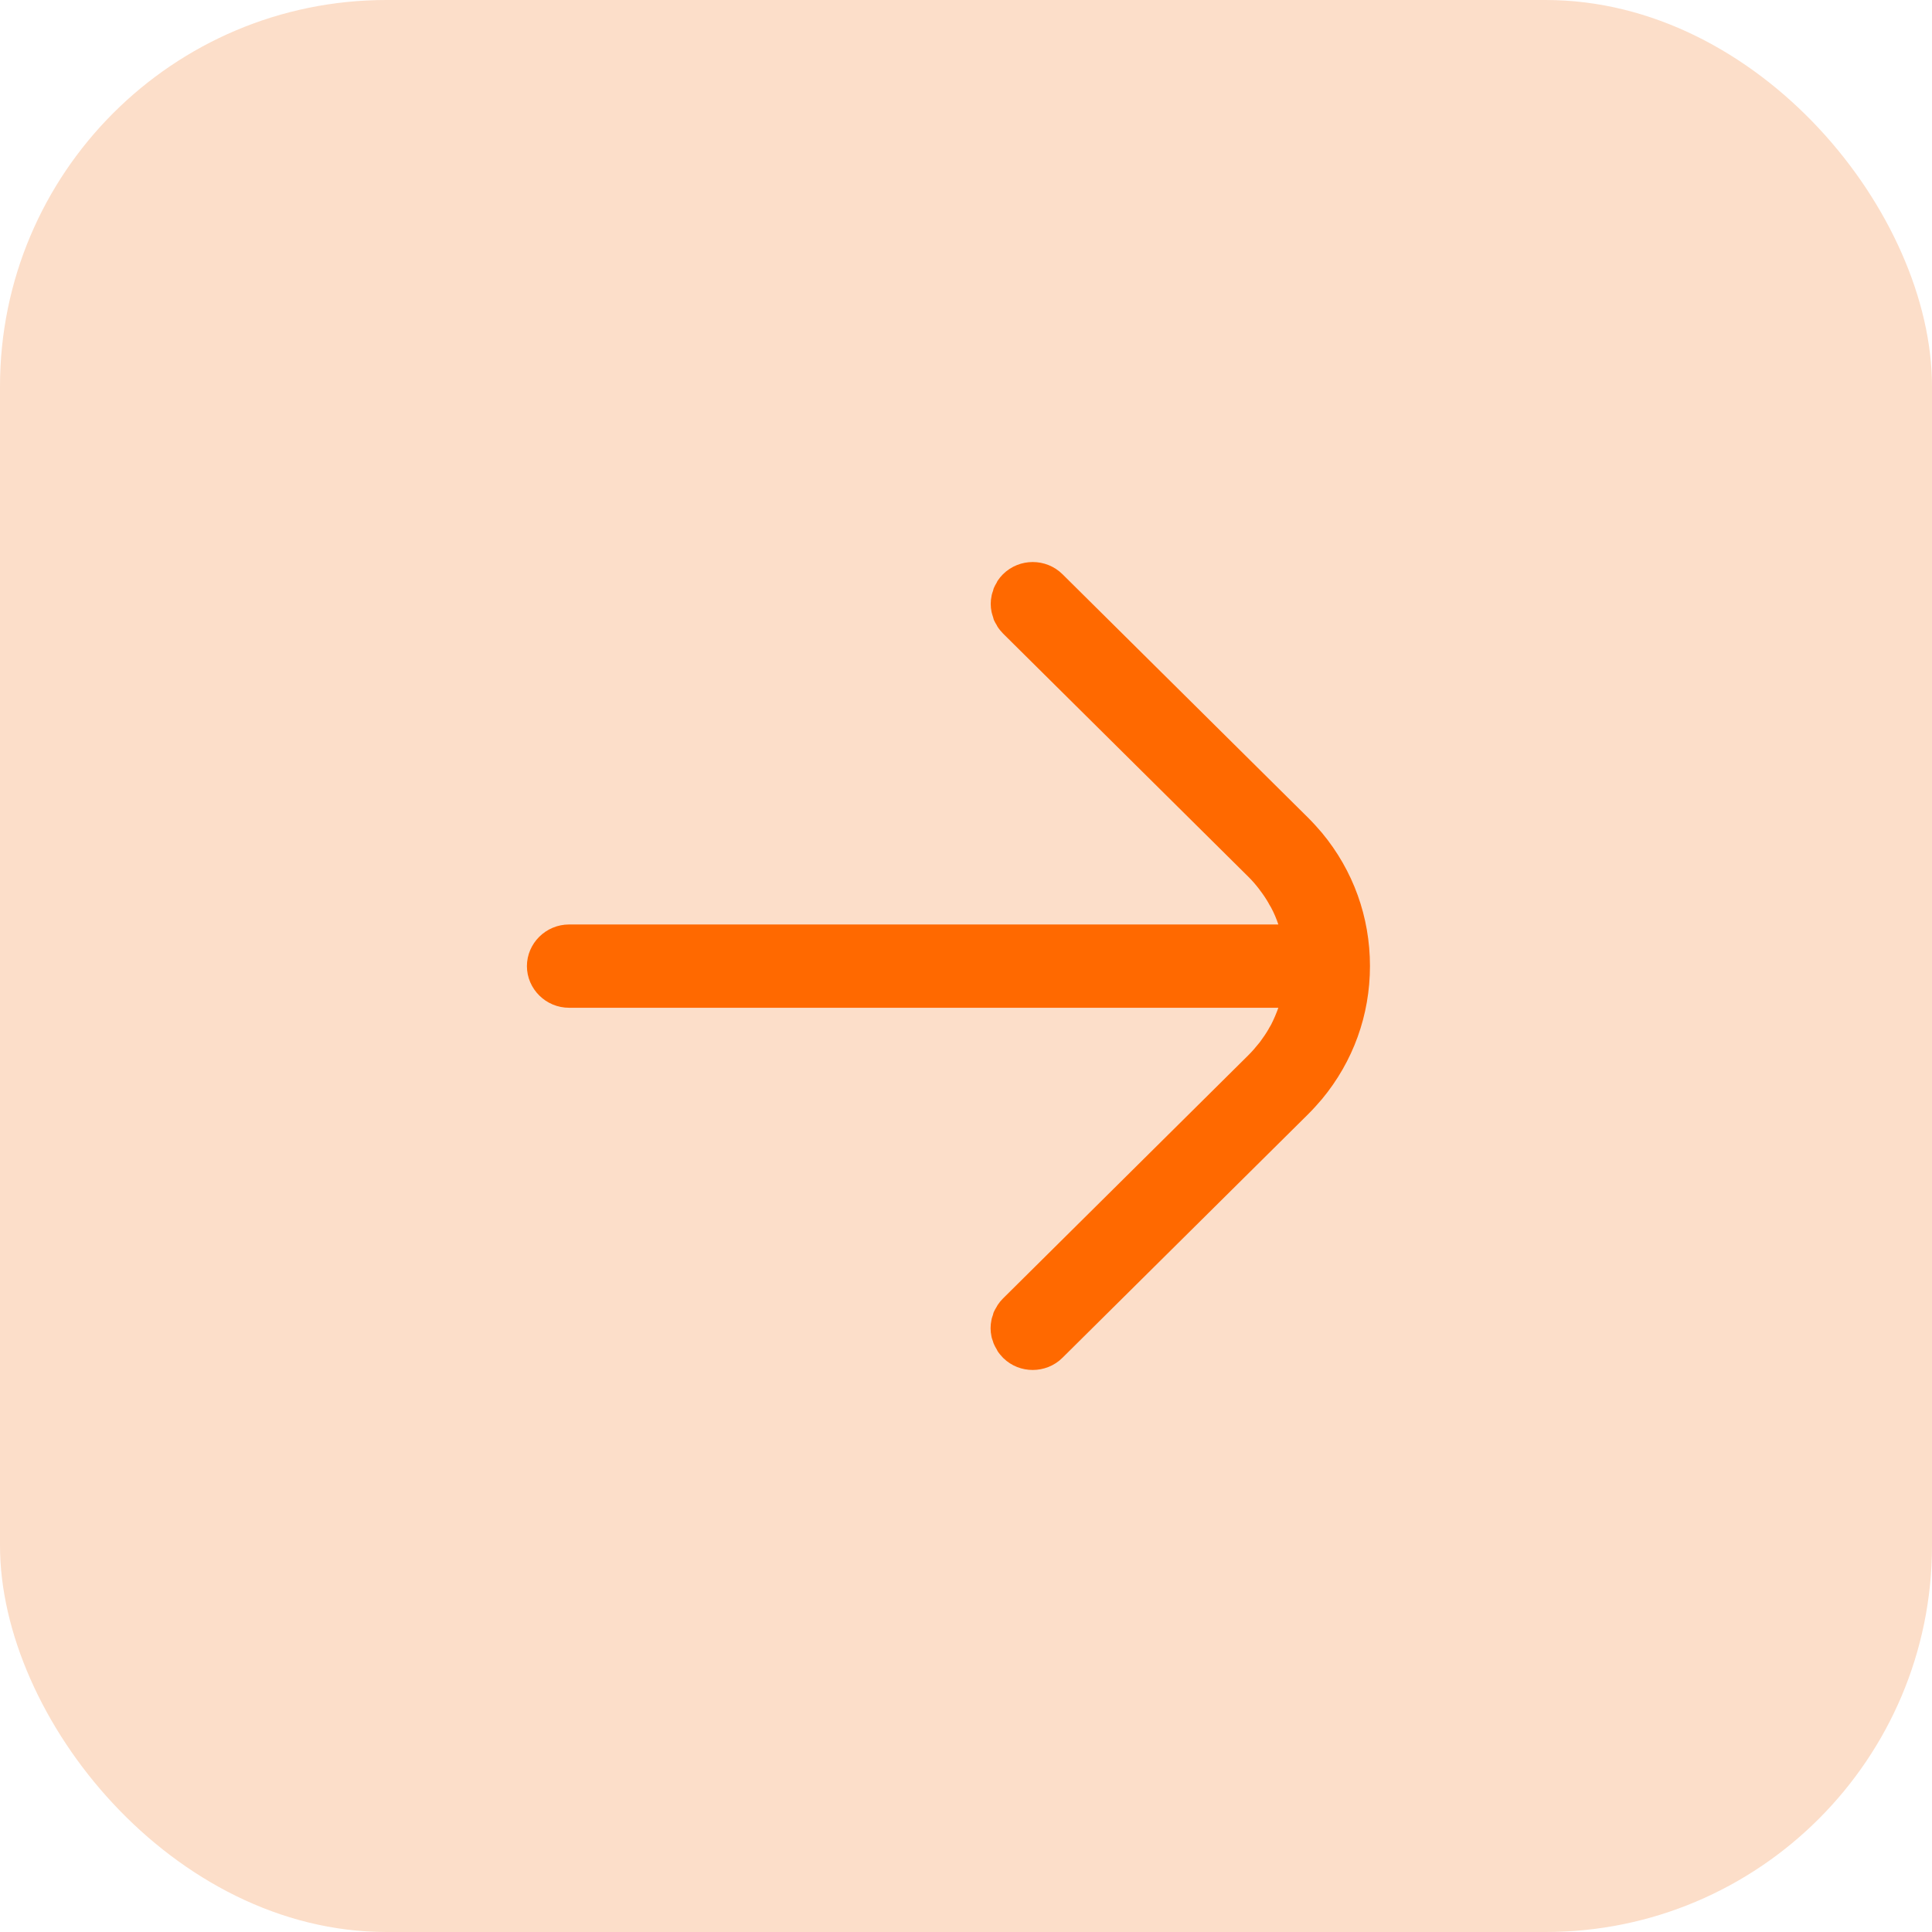
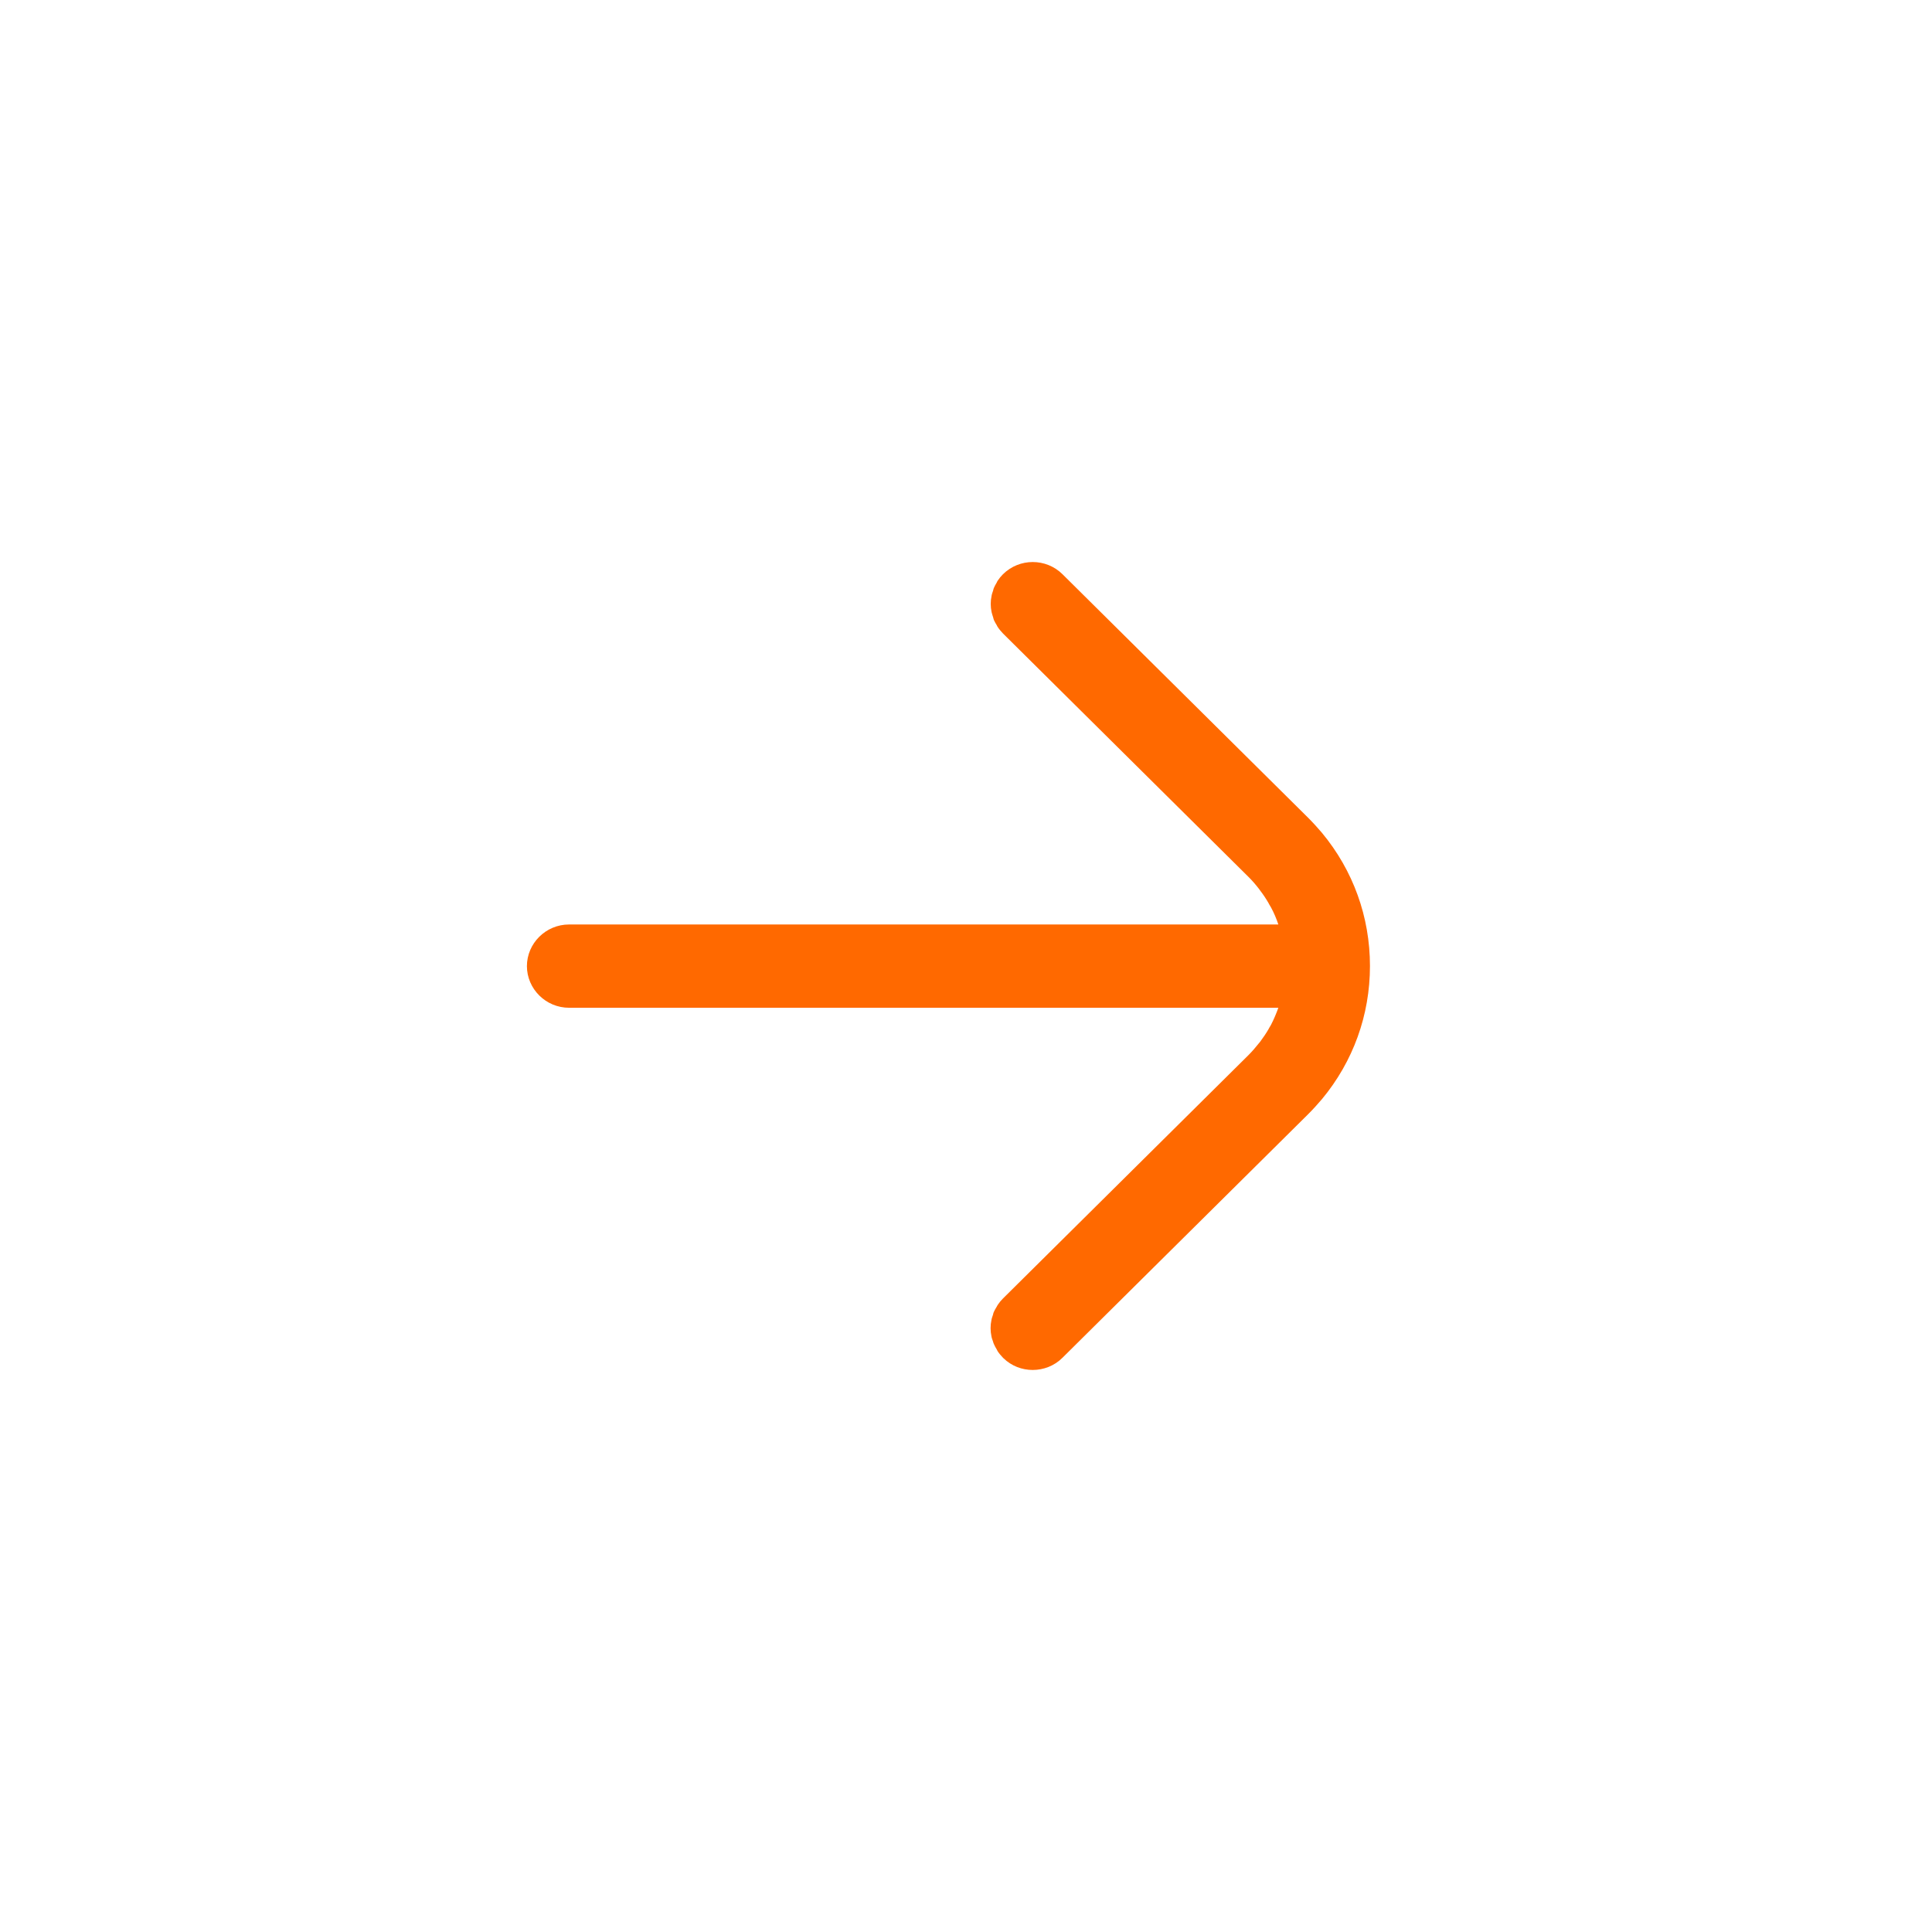
<svg xmlns="http://www.w3.org/2000/svg" width="55" height="55" viewBox="0 0 55 55" fill="none">
-   <rect width="55" height="55" rx="11" fill="#FCDEC9" />
-   <path d="M15 27.5C15 28.154 15.54 28.689 16.2 28.689L36.392 28.689C36.332 28.856 36.264 29.018 36.184 29.173L36.128 29.268C36.128 29.268 36.12 29.284 36.116 29.292C36.044 29.419 35.96 29.538 35.876 29.653C35.86 29.673 35.848 29.692 35.832 29.708C35.74 29.823 35.644 29.934 35.54 30.038L28.552 36.966C28.496 37.021 28.444 37.085 28.4 37.152C28.388 37.168 28.384 37.188 28.372 37.203C28.34 37.255 28.312 37.303 28.288 37.358C28.28 37.382 28.272 37.406 28.268 37.43C28.252 37.477 28.232 37.529 28.224 37.58C28.192 37.731 28.192 37.89 28.224 38.04C28.232 38.092 28.252 38.139 28.268 38.187C28.276 38.211 28.28 38.235 28.292 38.258C28.316 38.314 28.344 38.365 28.376 38.417C28.384 38.433 28.392 38.449 28.4 38.465C28.444 38.532 28.496 38.592 28.552 38.651C28.552 38.655 28.56 38.659 28.564 38.663C28.796 38.889 29.096 39 29.4 39C29.704 39 30.016 38.885 30.248 38.651L37.232 31.727C37.376 31.584 37.508 31.437 37.636 31.287C38.52 30.22 39 28.899 39 27.5C39 26.1 38.52 24.779 37.636 23.712C37.508 23.562 37.376 23.415 37.232 23.272L30.248 16.348C29.78 15.884 29.02 15.884 28.552 16.348C28.496 16.404 28.444 16.467 28.4 16.534C28.388 16.55 28.384 16.566 28.376 16.582C28.344 16.634 28.316 16.685 28.292 16.741C28.284 16.764 28.276 16.788 28.272 16.812C28.256 16.86 28.236 16.911 28.228 16.963C28.196 17.113 28.196 17.268 28.228 17.423C28.24 17.474 28.256 17.522 28.272 17.573C28.28 17.597 28.284 17.621 28.292 17.645C28.316 17.7 28.344 17.748 28.376 17.799C28.384 17.815 28.392 17.835 28.404 17.851C28.448 17.918 28.5 17.978 28.556 18.037L35.54 24.962C35.644 25.065 35.744 25.18 35.836 25.299C35.852 25.318 35.864 25.334 35.876 25.354C35.964 25.469 36.044 25.588 36.116 25.715C36.12 25.723 36.124 25.731 36.128 25.739L36.184 25.834C36.268 25.989 36.336 26.151 36.392 26.318L16.2 26.318C15.54 26.318 15 26.853 15 27.507L15 27.5Z" fill="#FF6900" />
+   <path d="M15 27.5C15 28.154 15.54 28.689 16.2 28.689L36.392 28.689C36.332 28.856 36.264 29.018 36.184 29.173L36.128 29.268C36.128 29.268 36.12 29.284 36.116 29.292C36.044 29.419 35.96 29.538 35.876 29.653C35.74 29.823 35.644 29.934 35.54 30.038L28.552 36.966C28.496 37.021 28.444 37.085 28.4 37.152C28.388 37.168 28.384 37.188 28.372 37.203C28.34 37.255 28.312 37.303 28.288 37.358C28.28 37.382 28.272 37.406 28.268 37.43C28.252 37.477 28.232 37.529 28.224 37.58C28.192 37.731 28.192 37.89 28.224 38.04C28.232 38.092 28.252 38.139 28.268 38.187C28.276 38.211 28.28 38.235 28.292 38.258C28.316 38.314 28.344 38.365 28.376 38.417C28.384 38.433 28.392 38.449 28.4 38.465C28.444 38.532 28.496 38.592 28.552 38.651C28.552 38.655 28.56 38.659 28.564 38.663C28.796 38.889 29.096 39 29.4 39C29.704 39 30.016 38.885 30.248 38.651L37.232 31.727C37.376 31.584 37.508 31.437 37.636 31.287C38.52 30.22 39 28.899 39 27.5C39 26.1 38.52 24.779 37.636 23.712C37.508 23.562 37.376 23.415 37.232 23.272L30.248 16.348C29.78 15.884 29.02 15.884 28.552 16.348C28.496 16.404 28.444 16.467 28.4 16.534C28.388 16.55 28.384 16.566 28.376 16.582C28.344 16.634 28.316 16.685 28.292 16.741C28.284 16.764 28.276 16.788 28.272 16.812C28.256 16.86 28.236 16.911 28.228 16.963C28.196 17.113 28.196 17.268 28.228 17.423C28.24 17.474 28.256 17.522 28.272 17.573C28.28 17.597 28.284 17.621 28.292 17.645C28.316 17.7 28.344 17.748 28.376 17.799C28.384 17.815 28.392 17.835 28.404 17.851C28.448 17.918 28.5 17.978 28.556 18.037L35.54 24.962C35.644 25.065 35.744 25.18 35.836 25.299C35.852 25.318 35.864 25.334 35.876 25.354C35.964 25.469 36.044 25.588 36.116 25.715C36.12 25.723 36.124 25.731 36.128 25.739L36.184 25.834C36.268 25.989 36.336 26.151 36.392 26.318L16.2 26.318C15.54 26.318 15 26.853 15 27.507L15 27.5Z" fill="#FF6900" />
</svg>